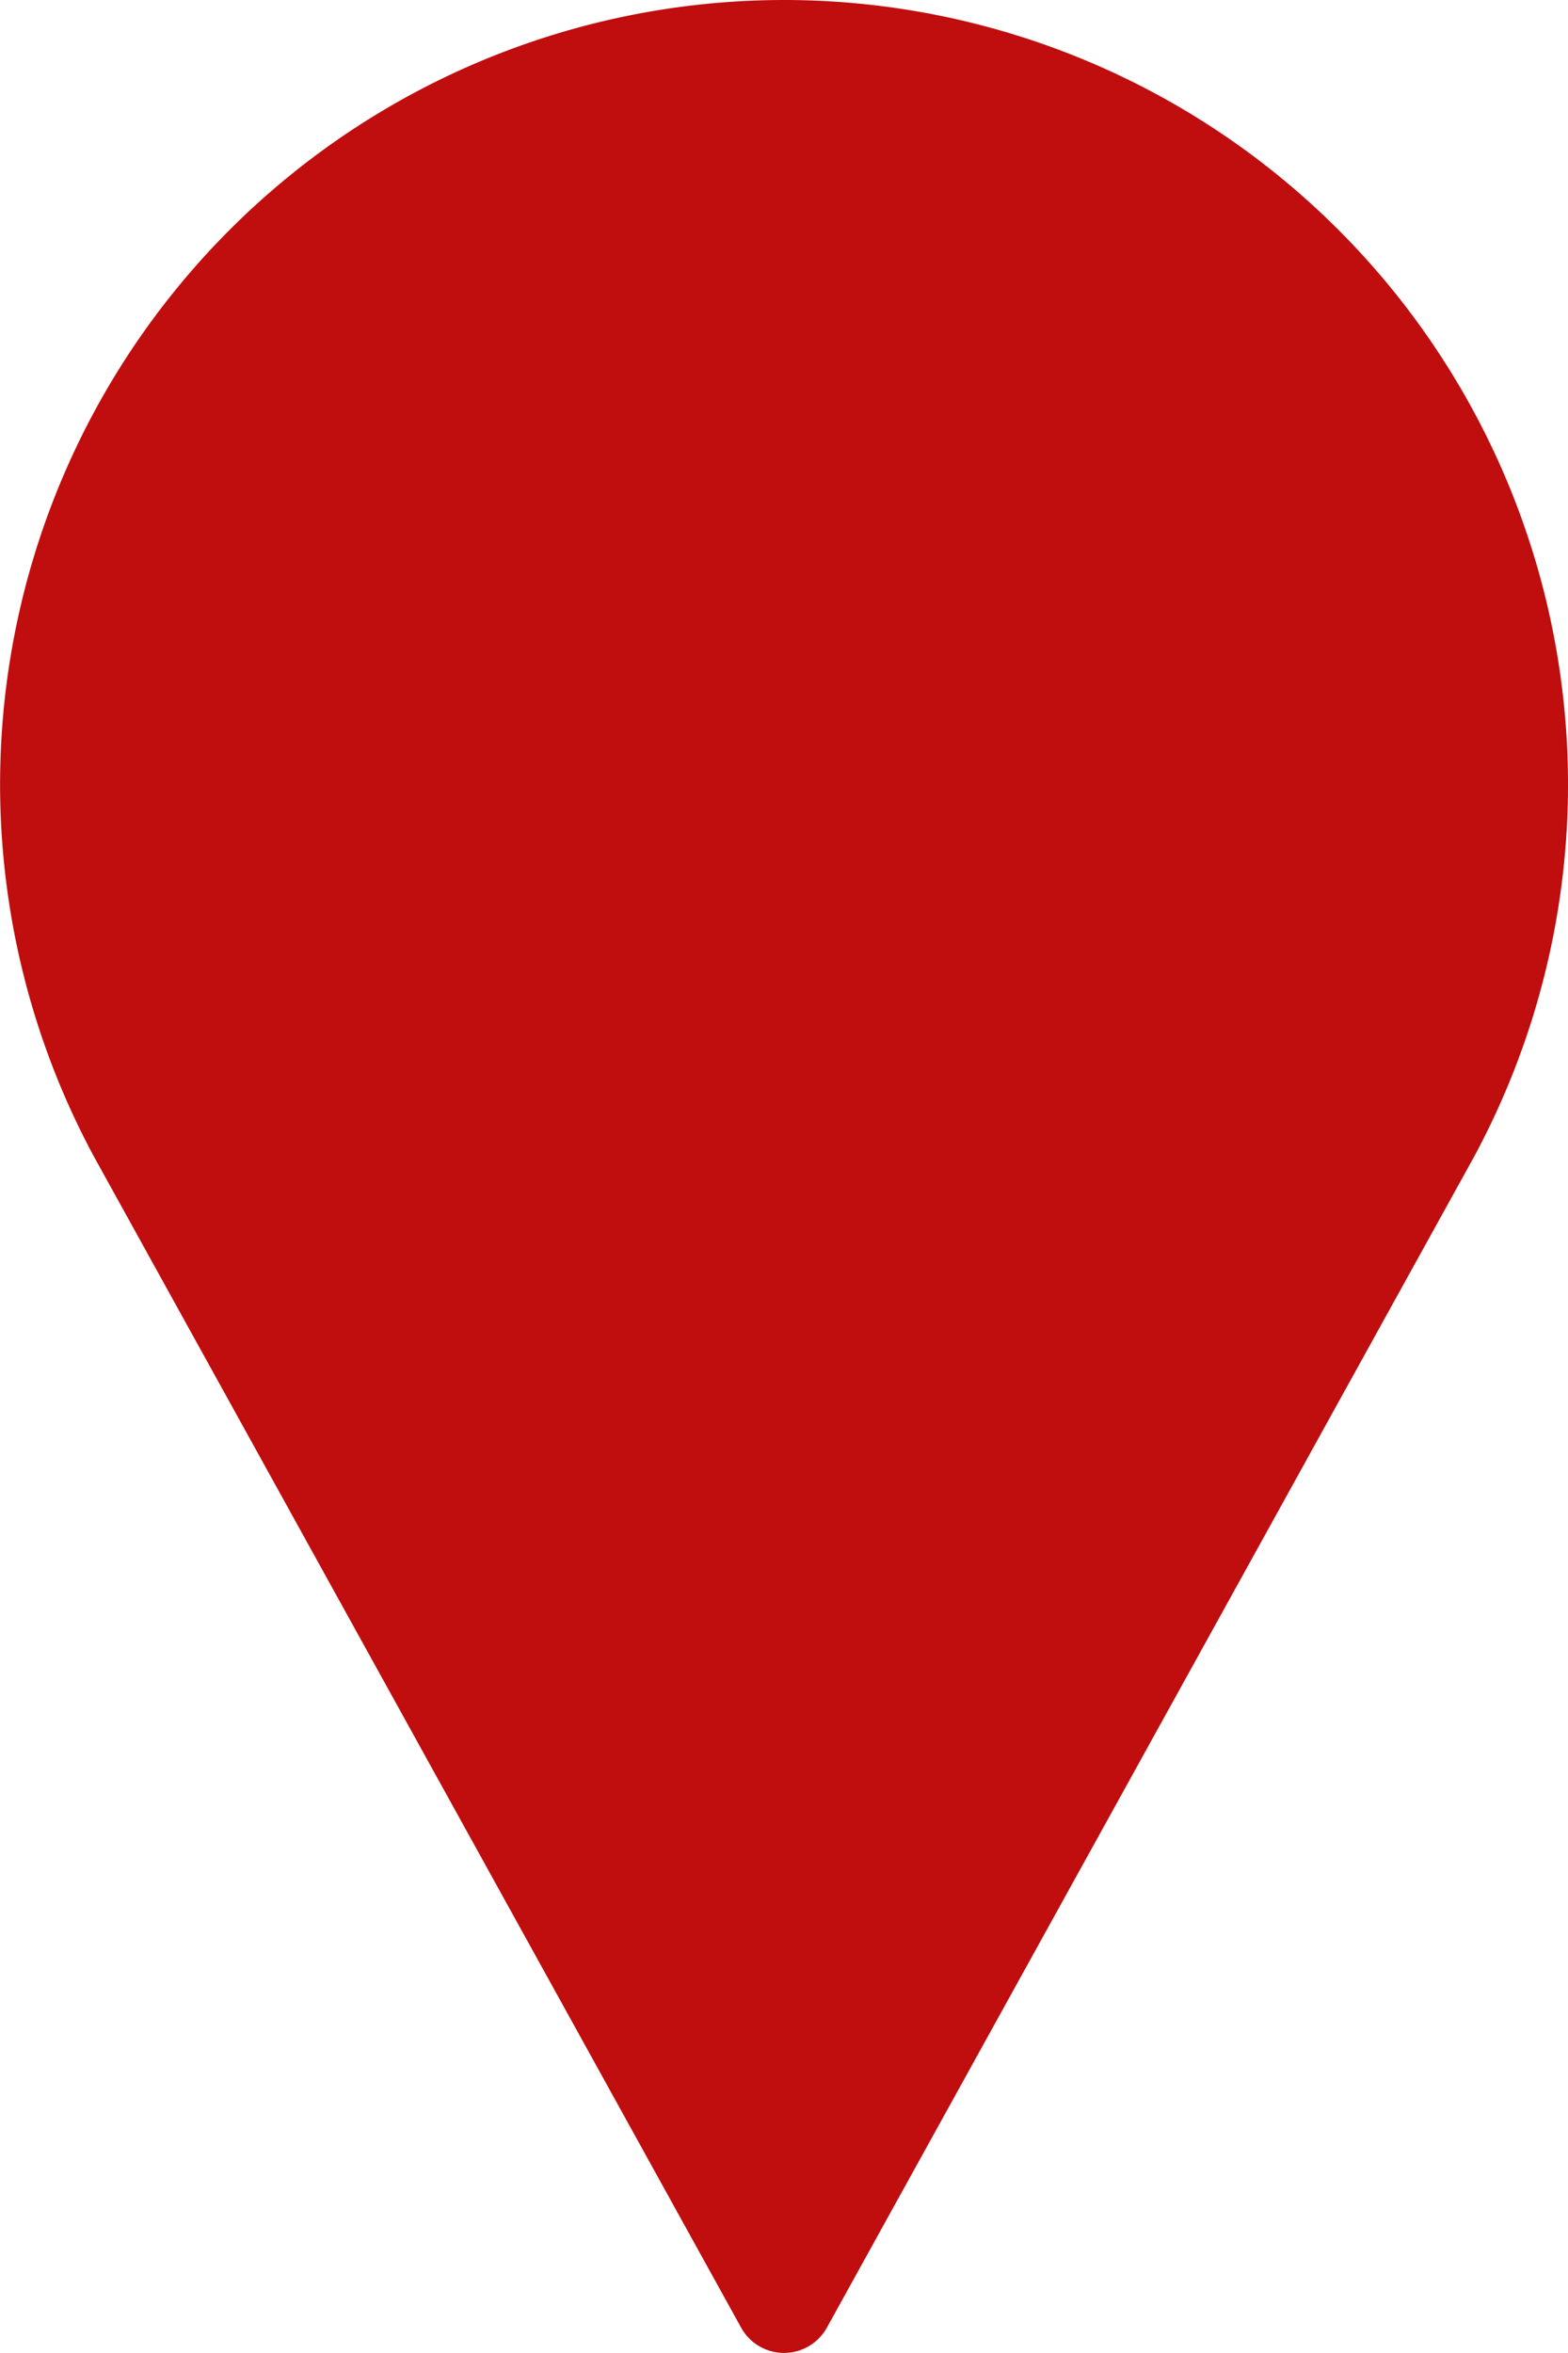
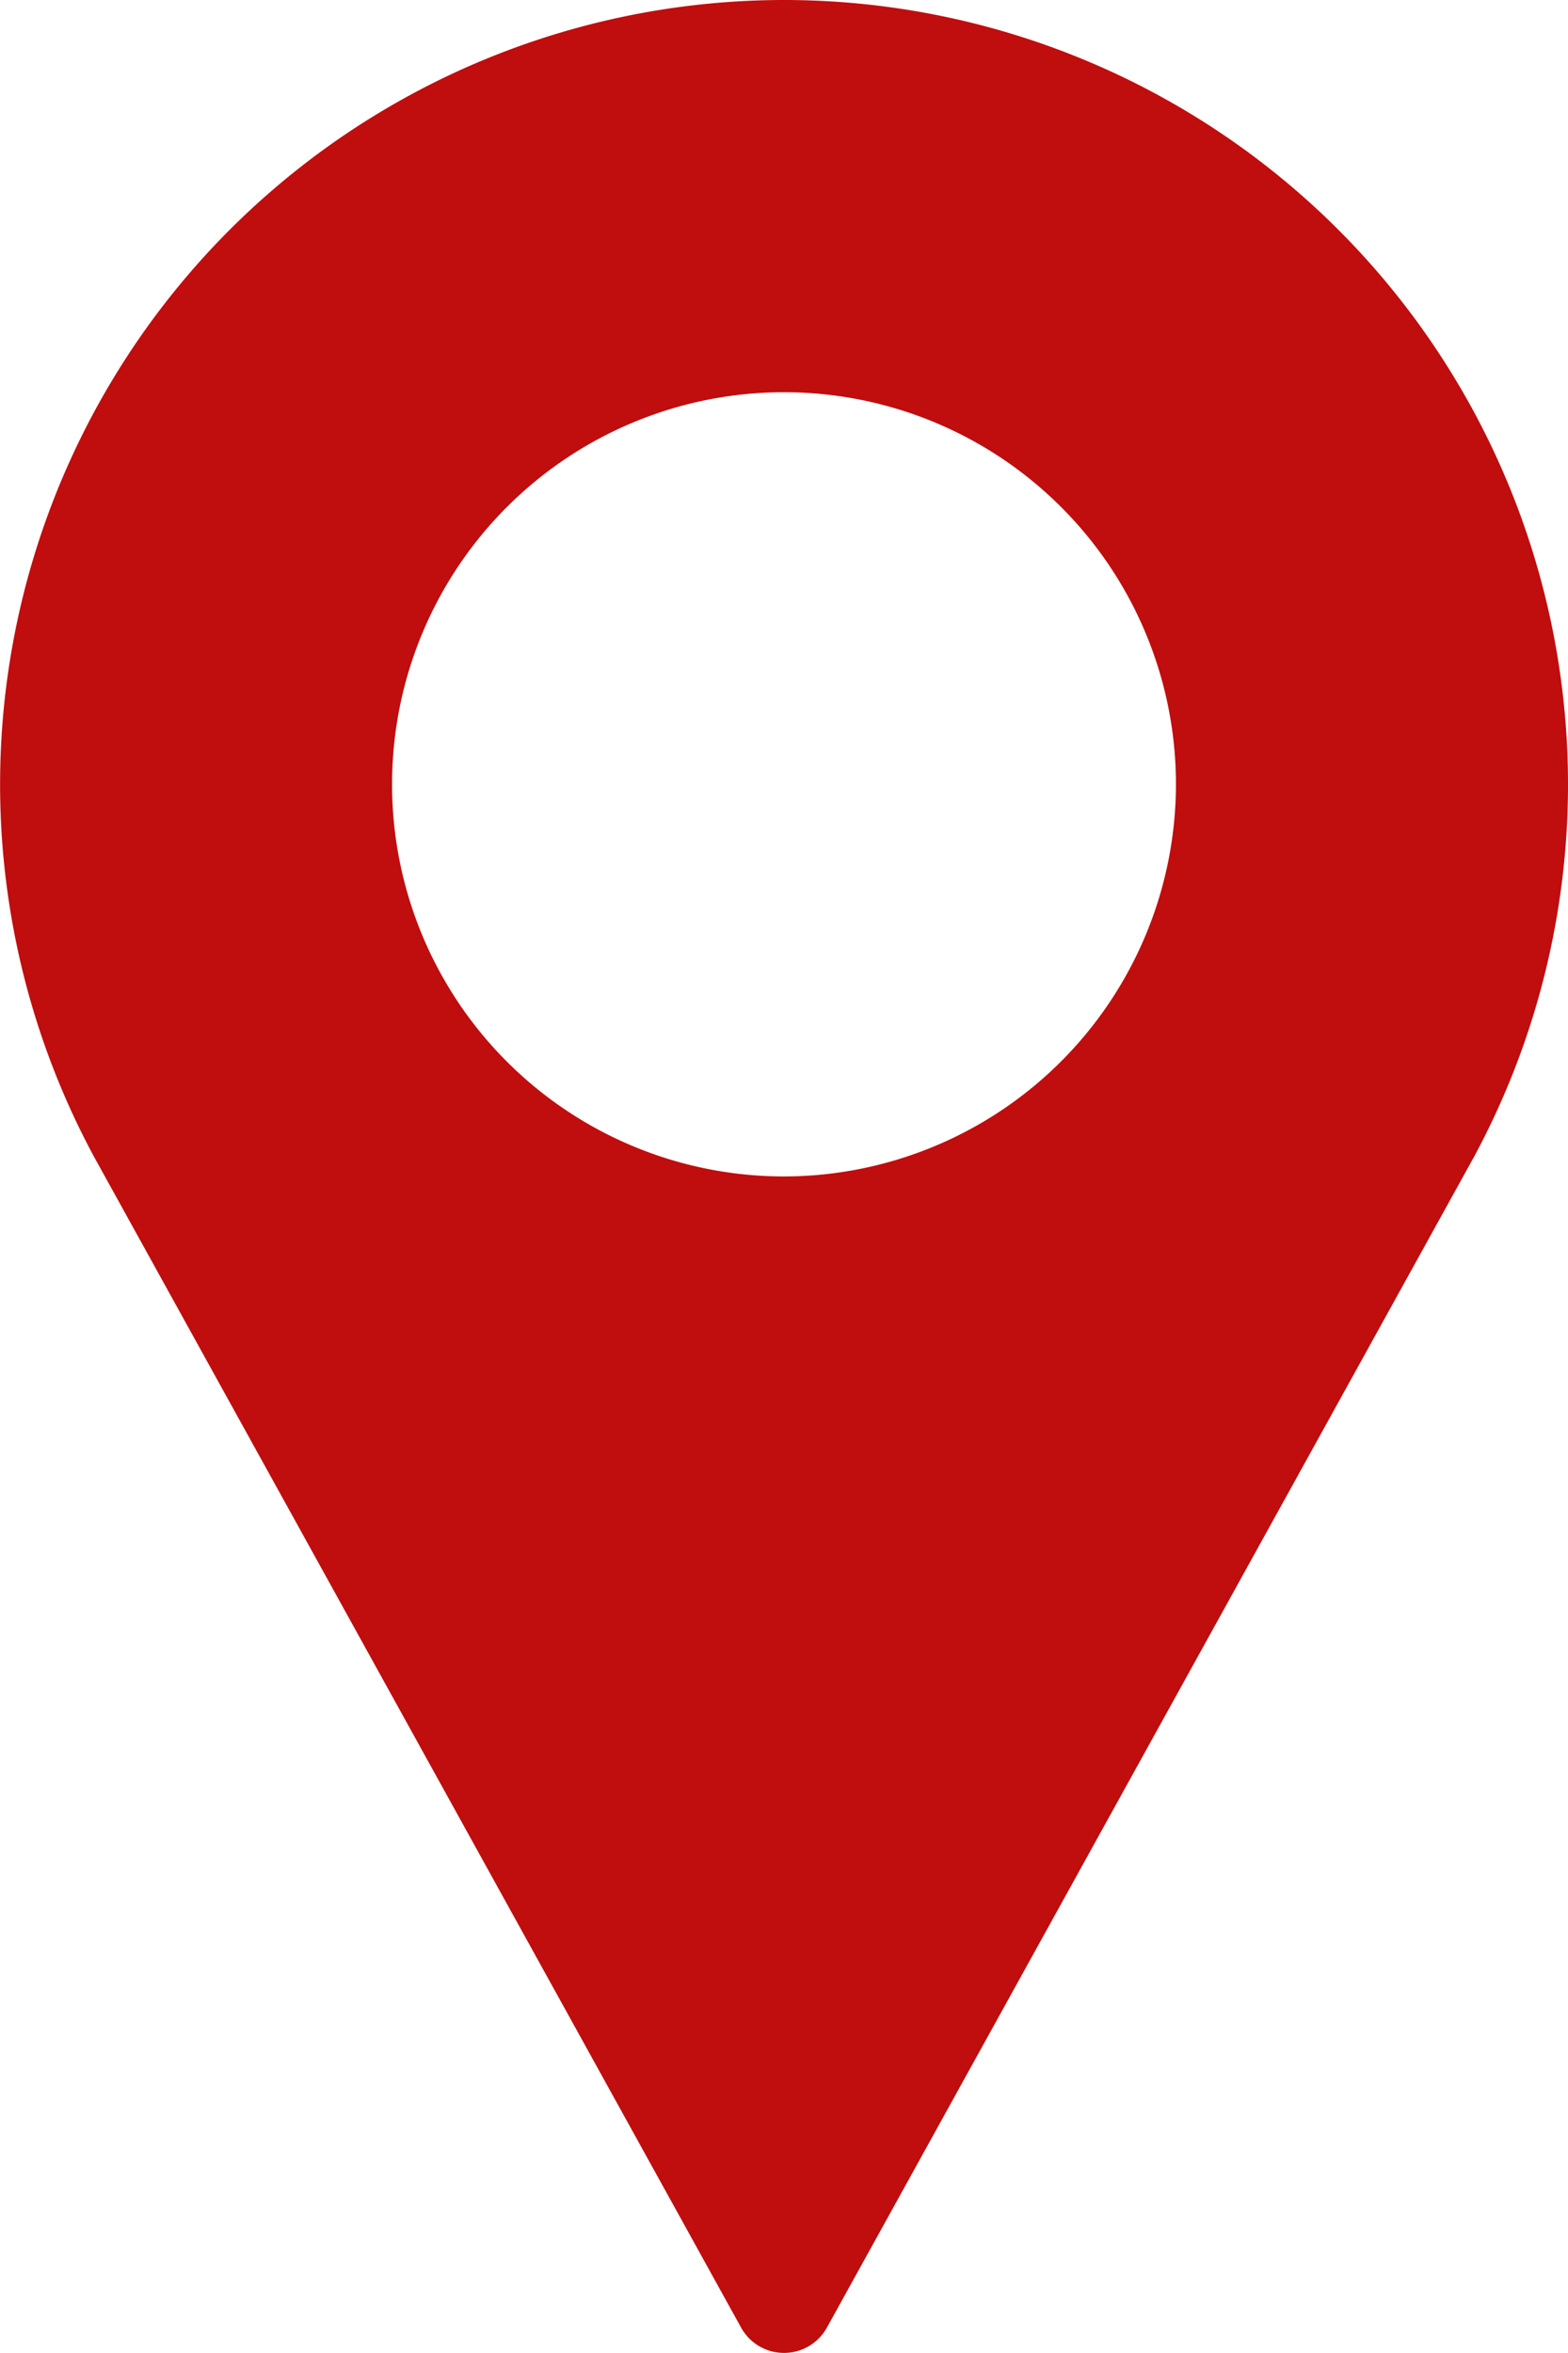
<svg xmlns="http://www.w3.org/2000/svg" width="14.038" height="21.057">
  <defs>
    <style>
            .cls-1{fill:#c00d0e}
        </style>
  </defs>
  <g id="red_pin" data-name="red pin" transform="translate(-644 -293.473)">
    <g id="pin_1_" data-name="pin (1)" transform="translate(558.667 293.473)">
      <g id="Group_2557" data-name="Group 2557" transform="translate(85.333)">
        <path id="Path_2843" data-name="Path 2843" class="cls-1" d="M92.352 0a7.02 7.02 0 0 0-6.176 10.354l5.792 10.476a.439.439 0 0 0 .768 0l5.795-10.48A7.02 7.02 0 0 0 92.352 0zm0 10.528a3.509 3.509 0 1 1 3.509-3.509 3.513 3.513 0 0 1-3.509 3.509z" transform="translate(-85.333)" />
      </g>
    </g>
-     <circle id="Ellipse_52" data-name="Ellipse 52" class="cls-1" cx="5" cy="5" r="5" transform="translate(646 296)" />
  </g>
</svg>